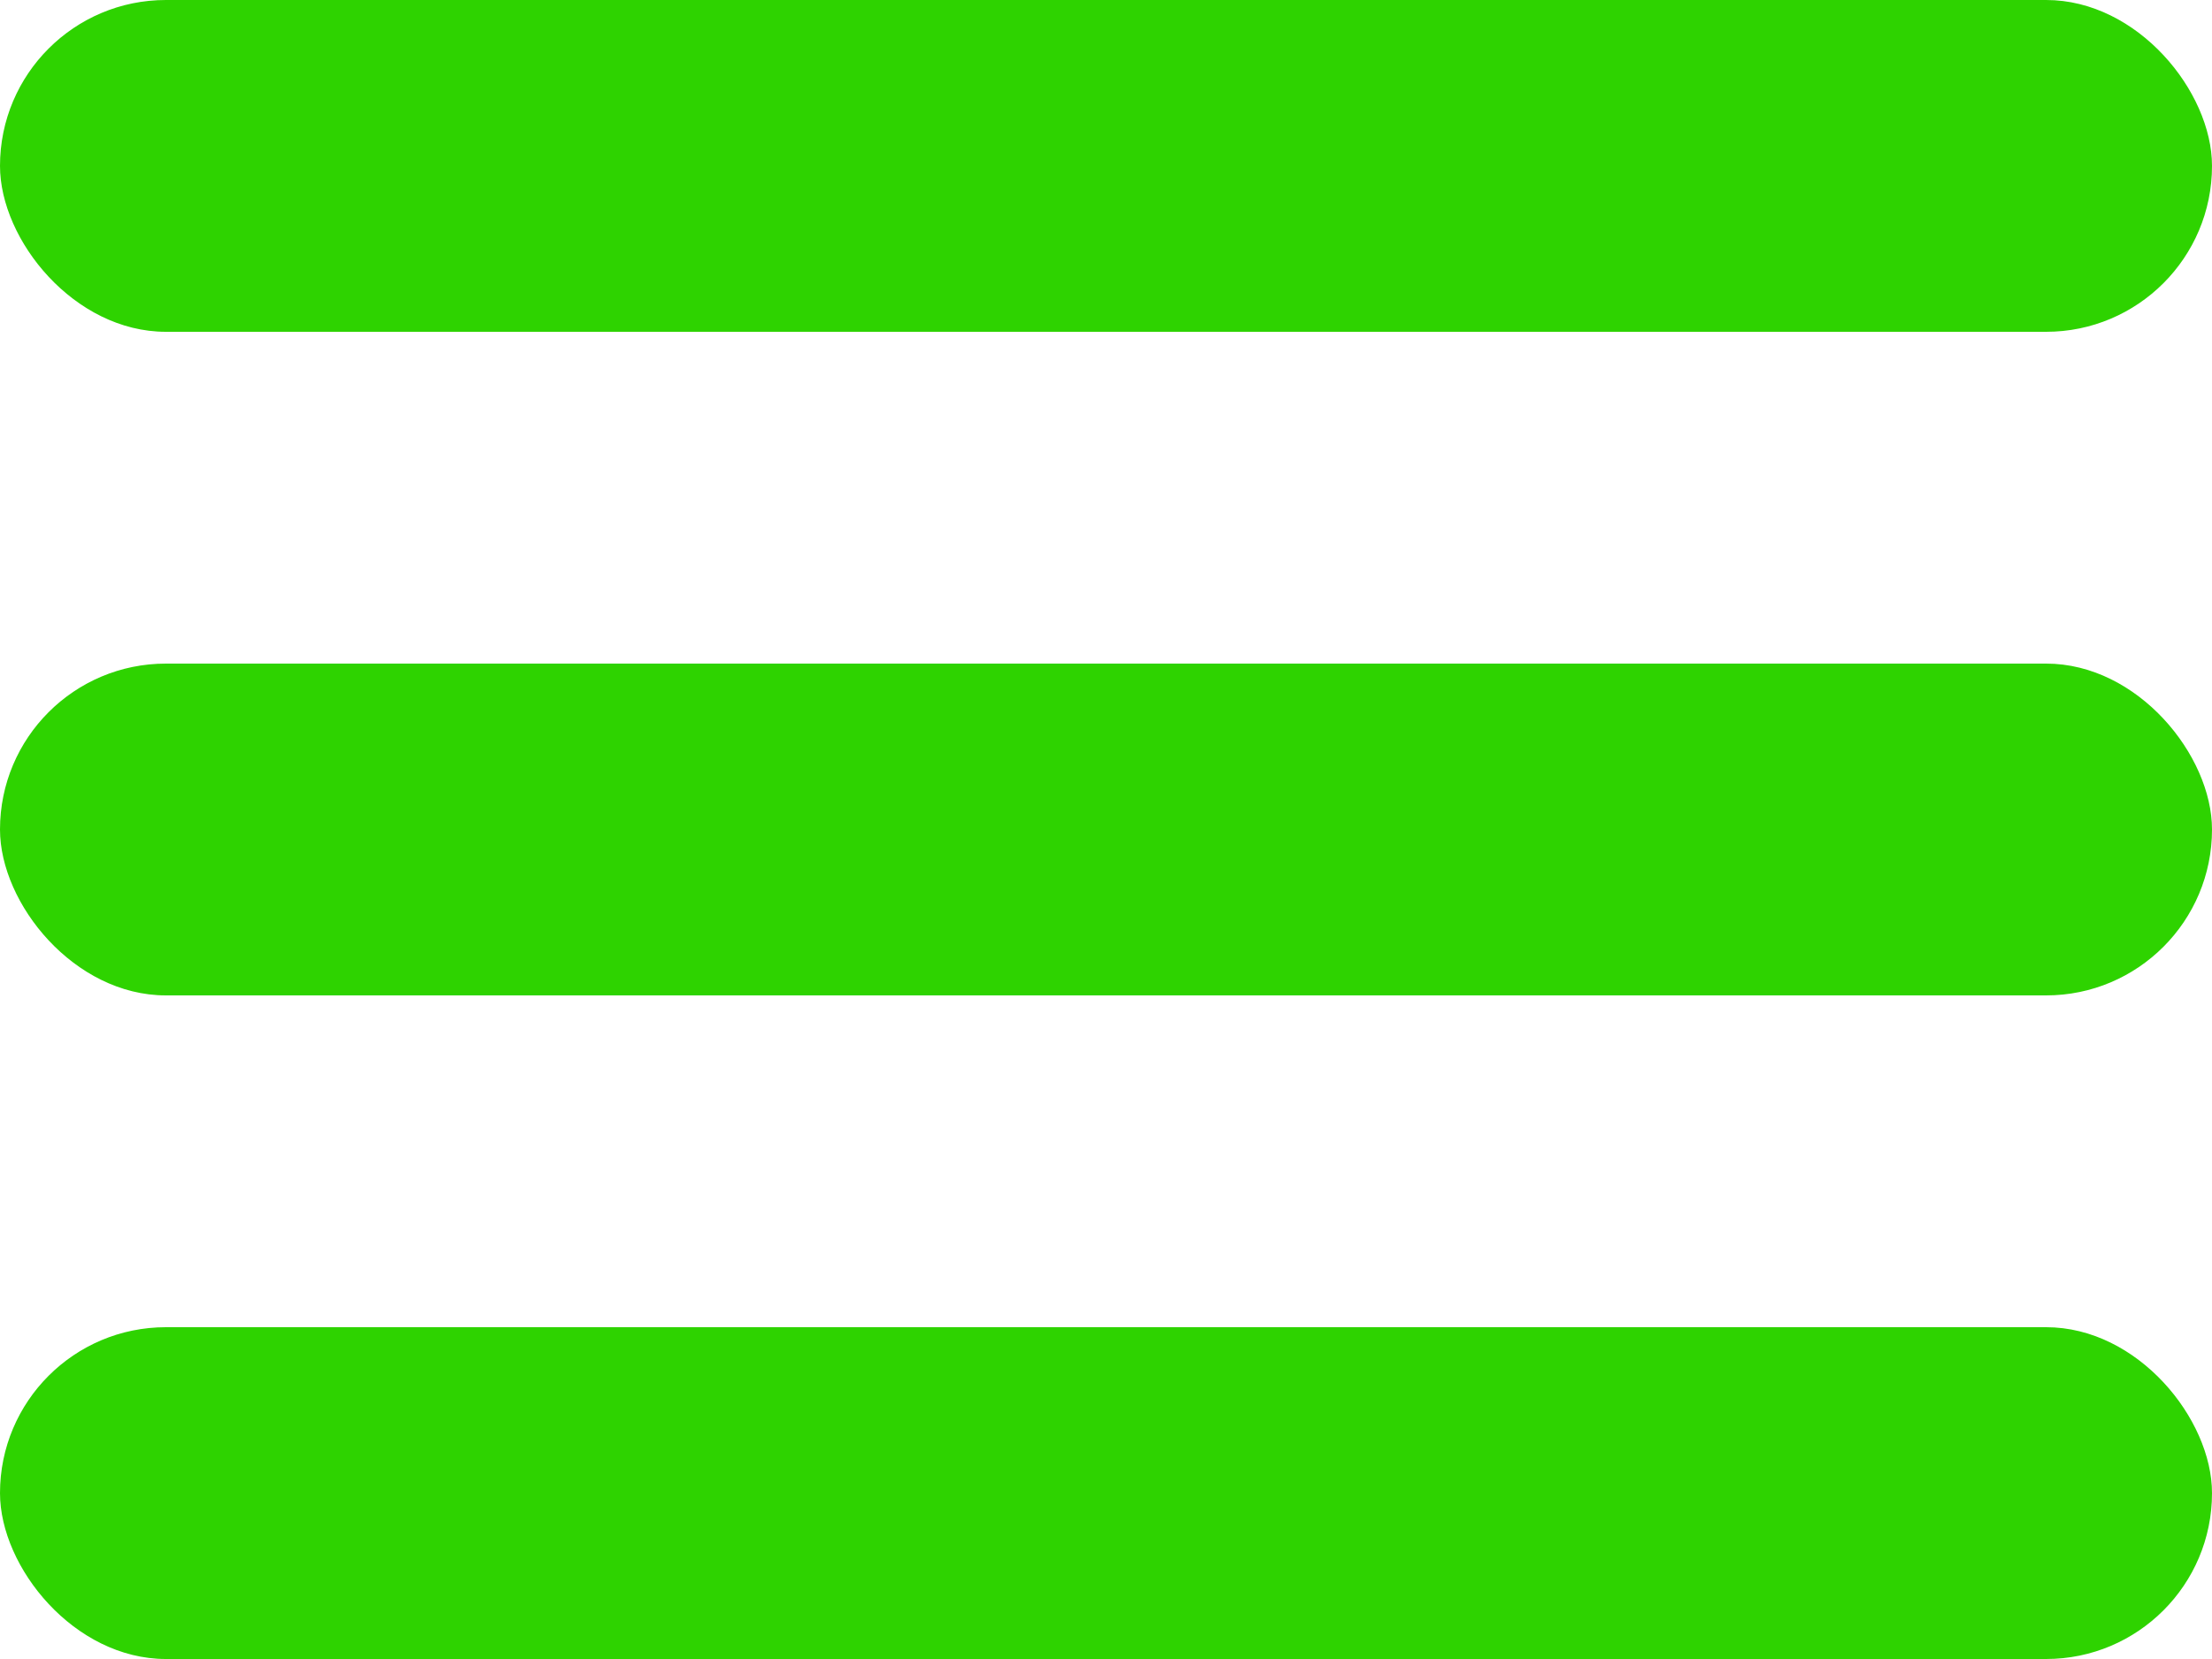
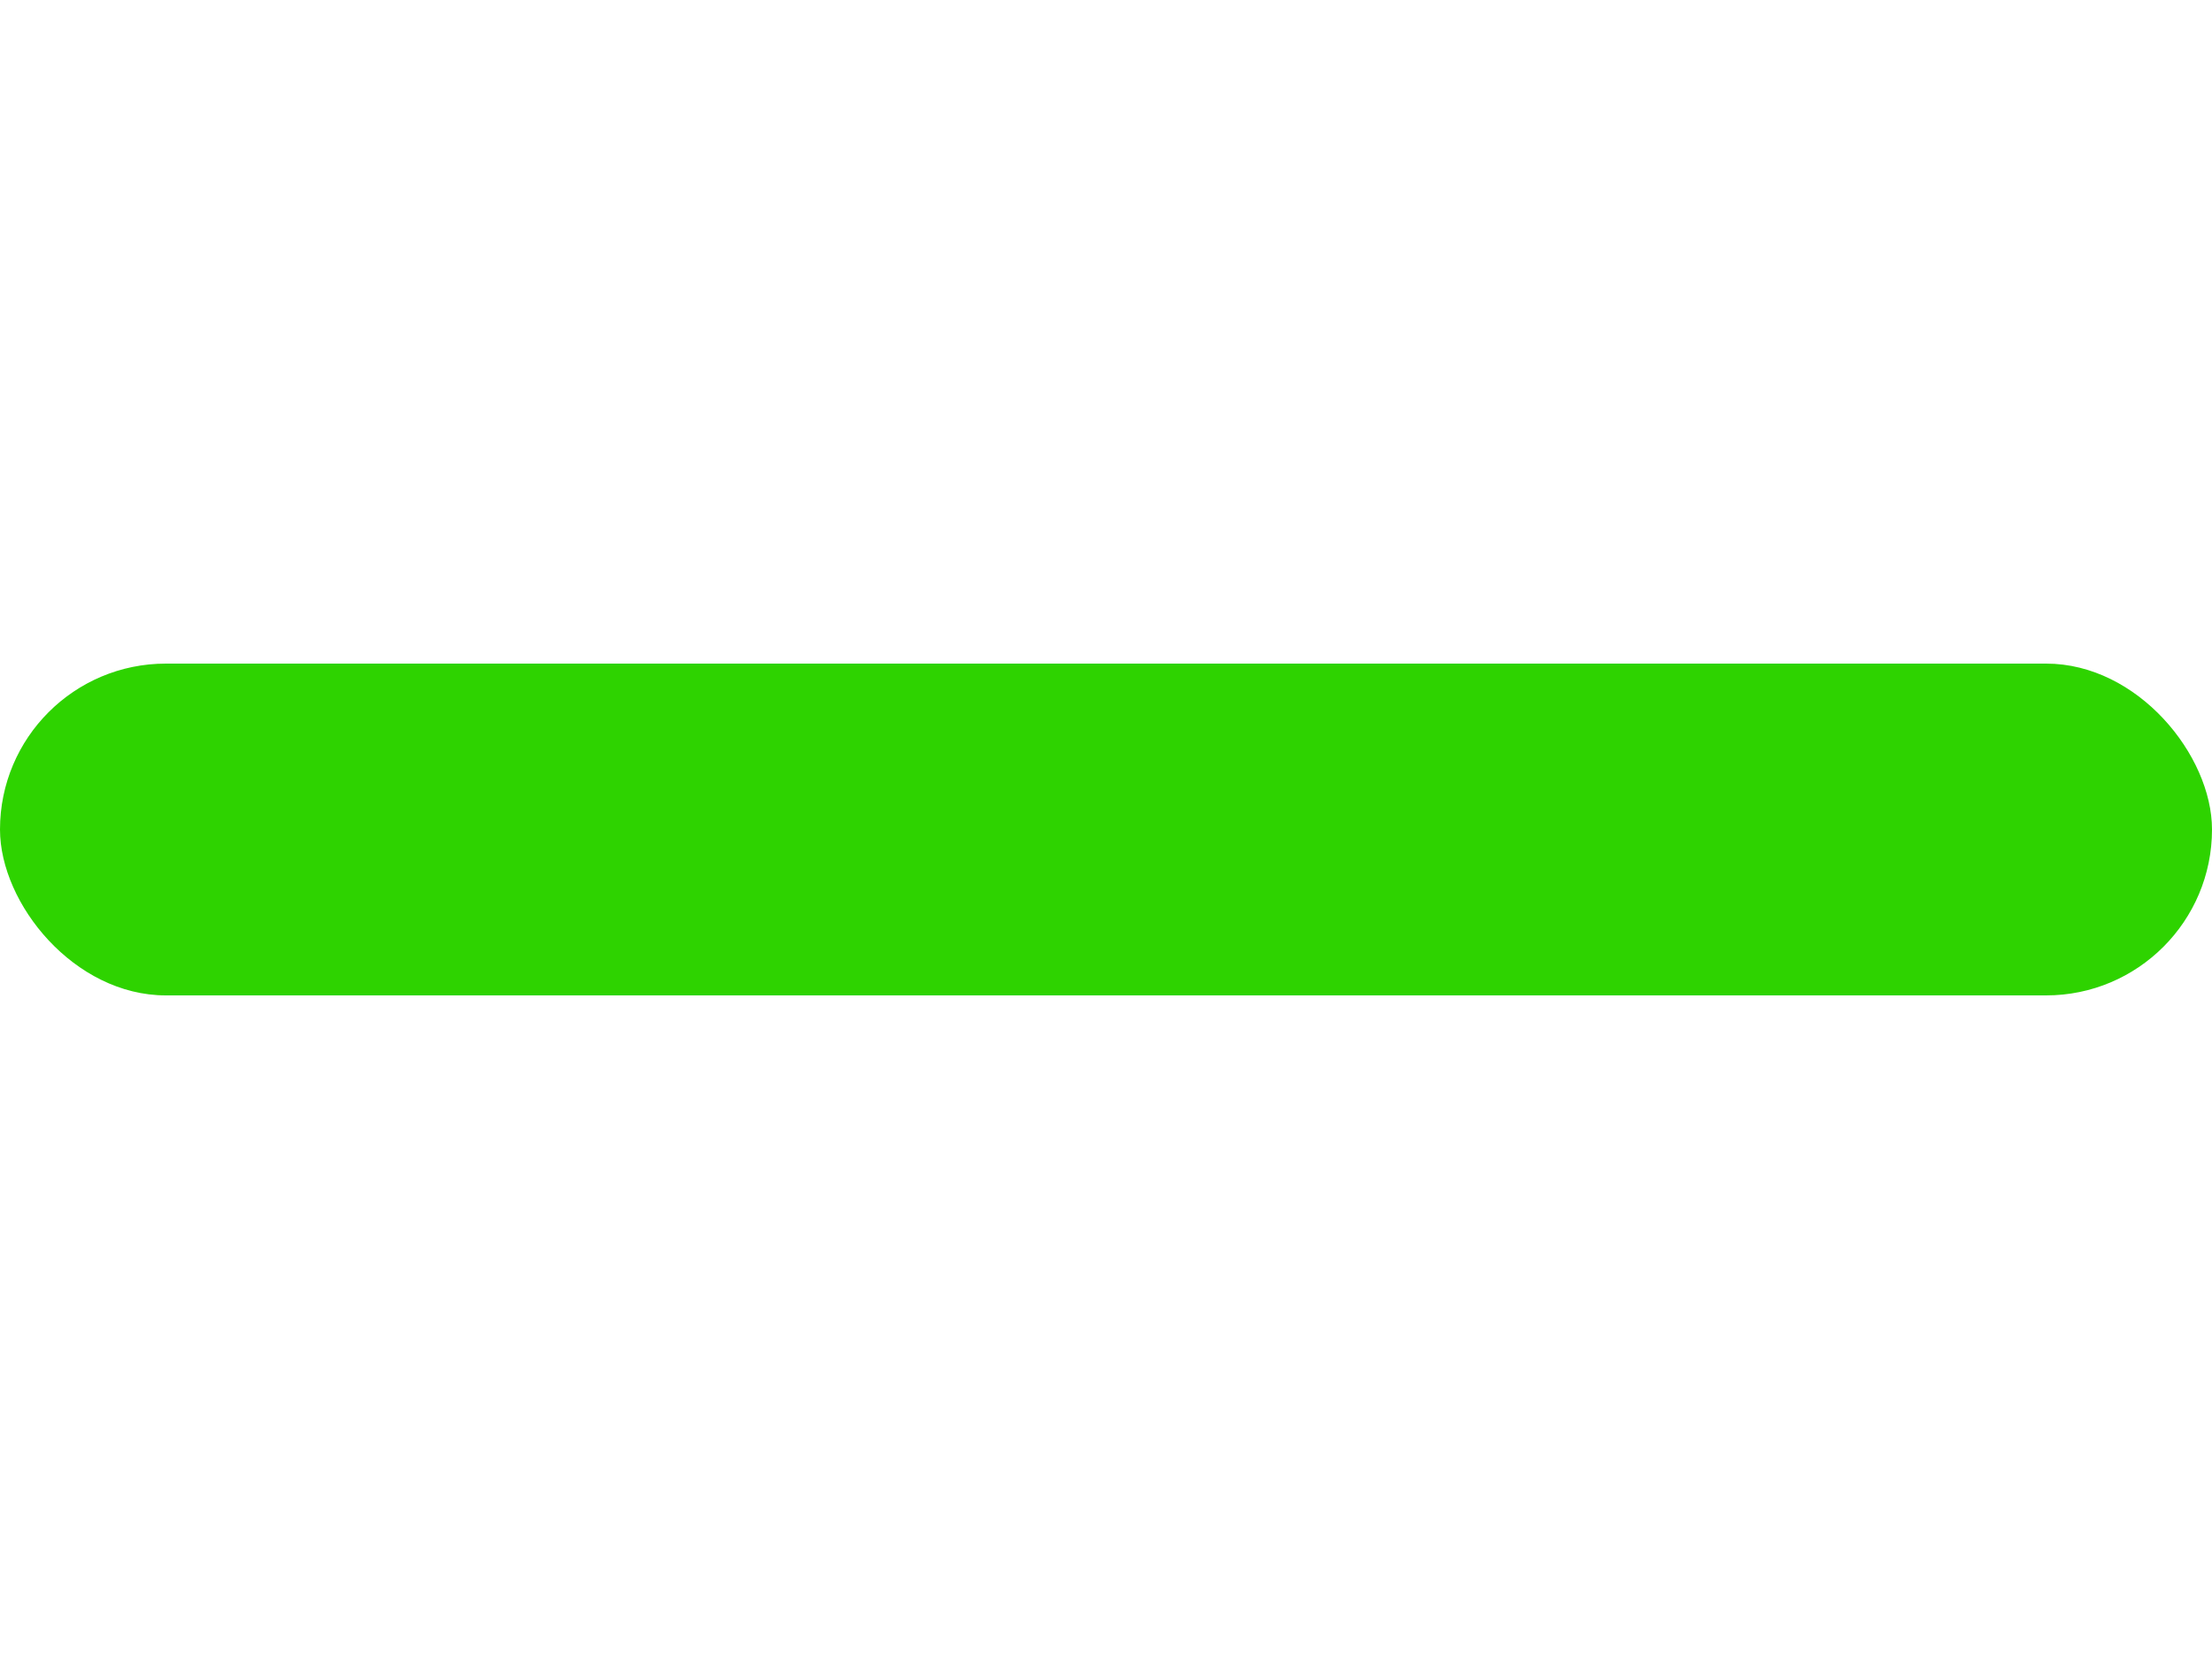
<svg xmlns="http://www.w3.org/2000/svg" width="20" height="15" fill="none">
-   <rect width="20" height="3" fill="#2ED300" rx="1.5" />
  <rect width="20" height="3" y="6" fill="#2ED300" rx="1.5" />
-   <rect width="20" height="3" y="12" fill="#2ED300" rx="1.5" />
</svg>